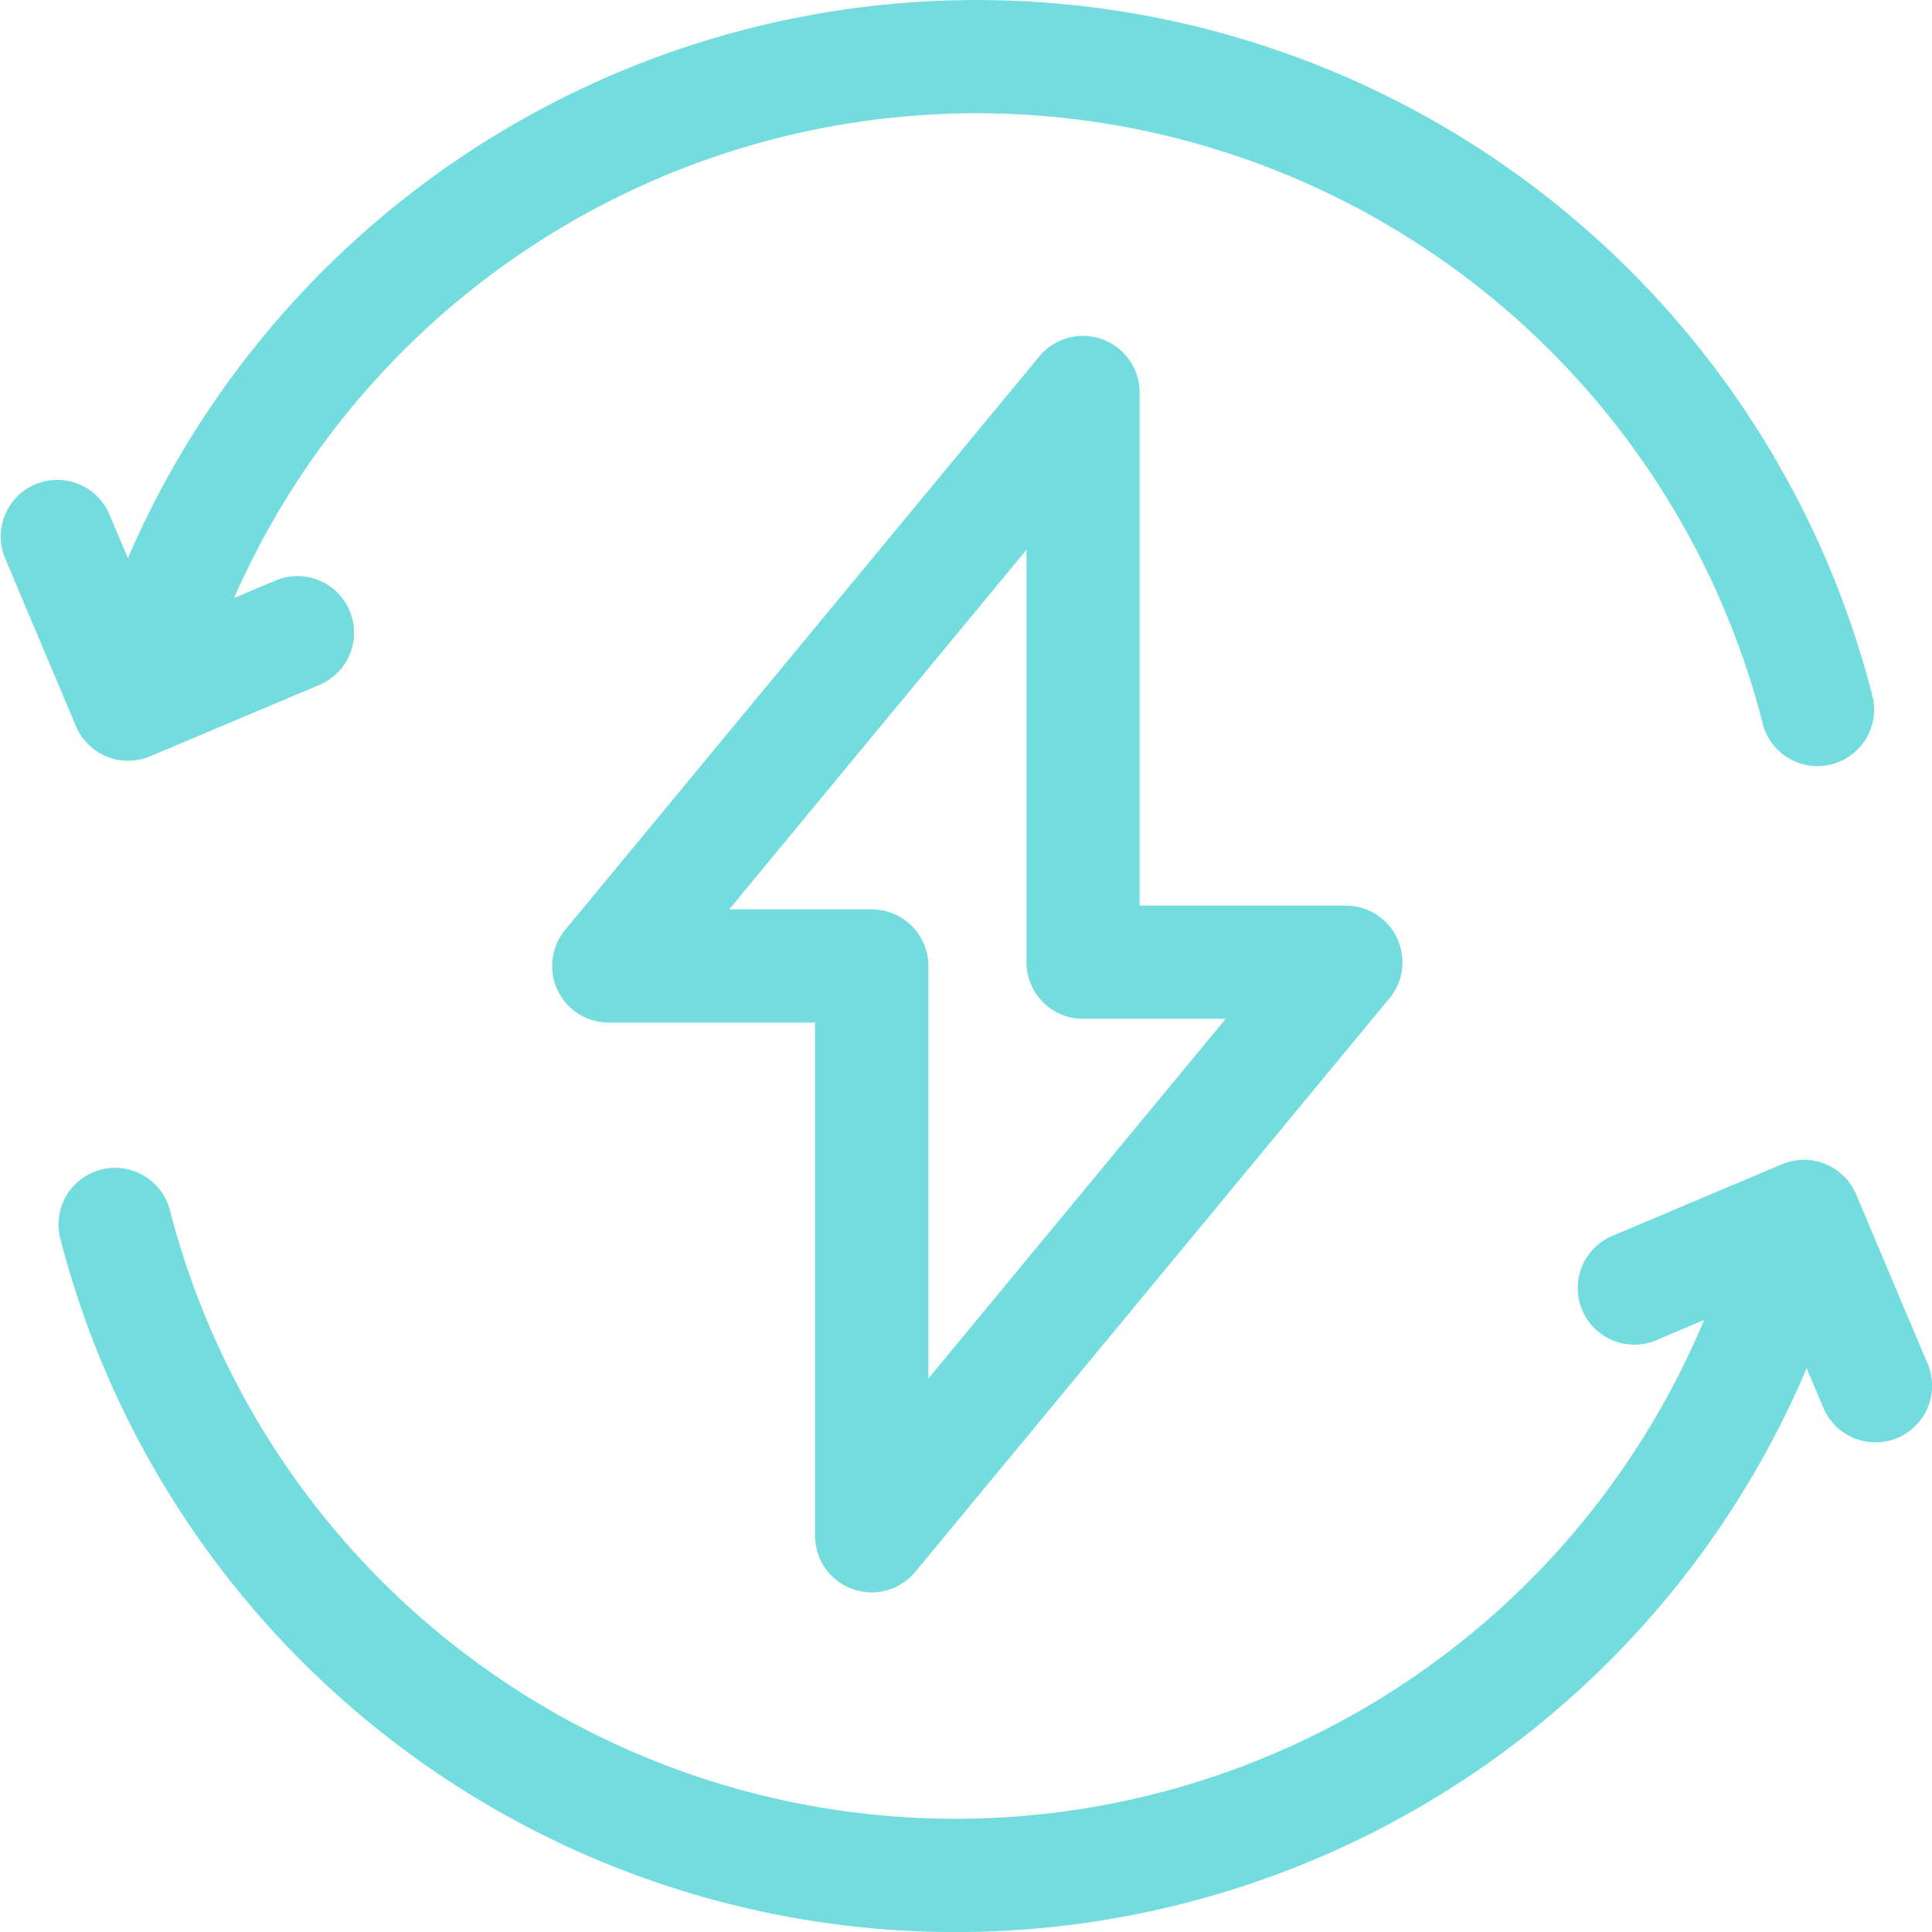
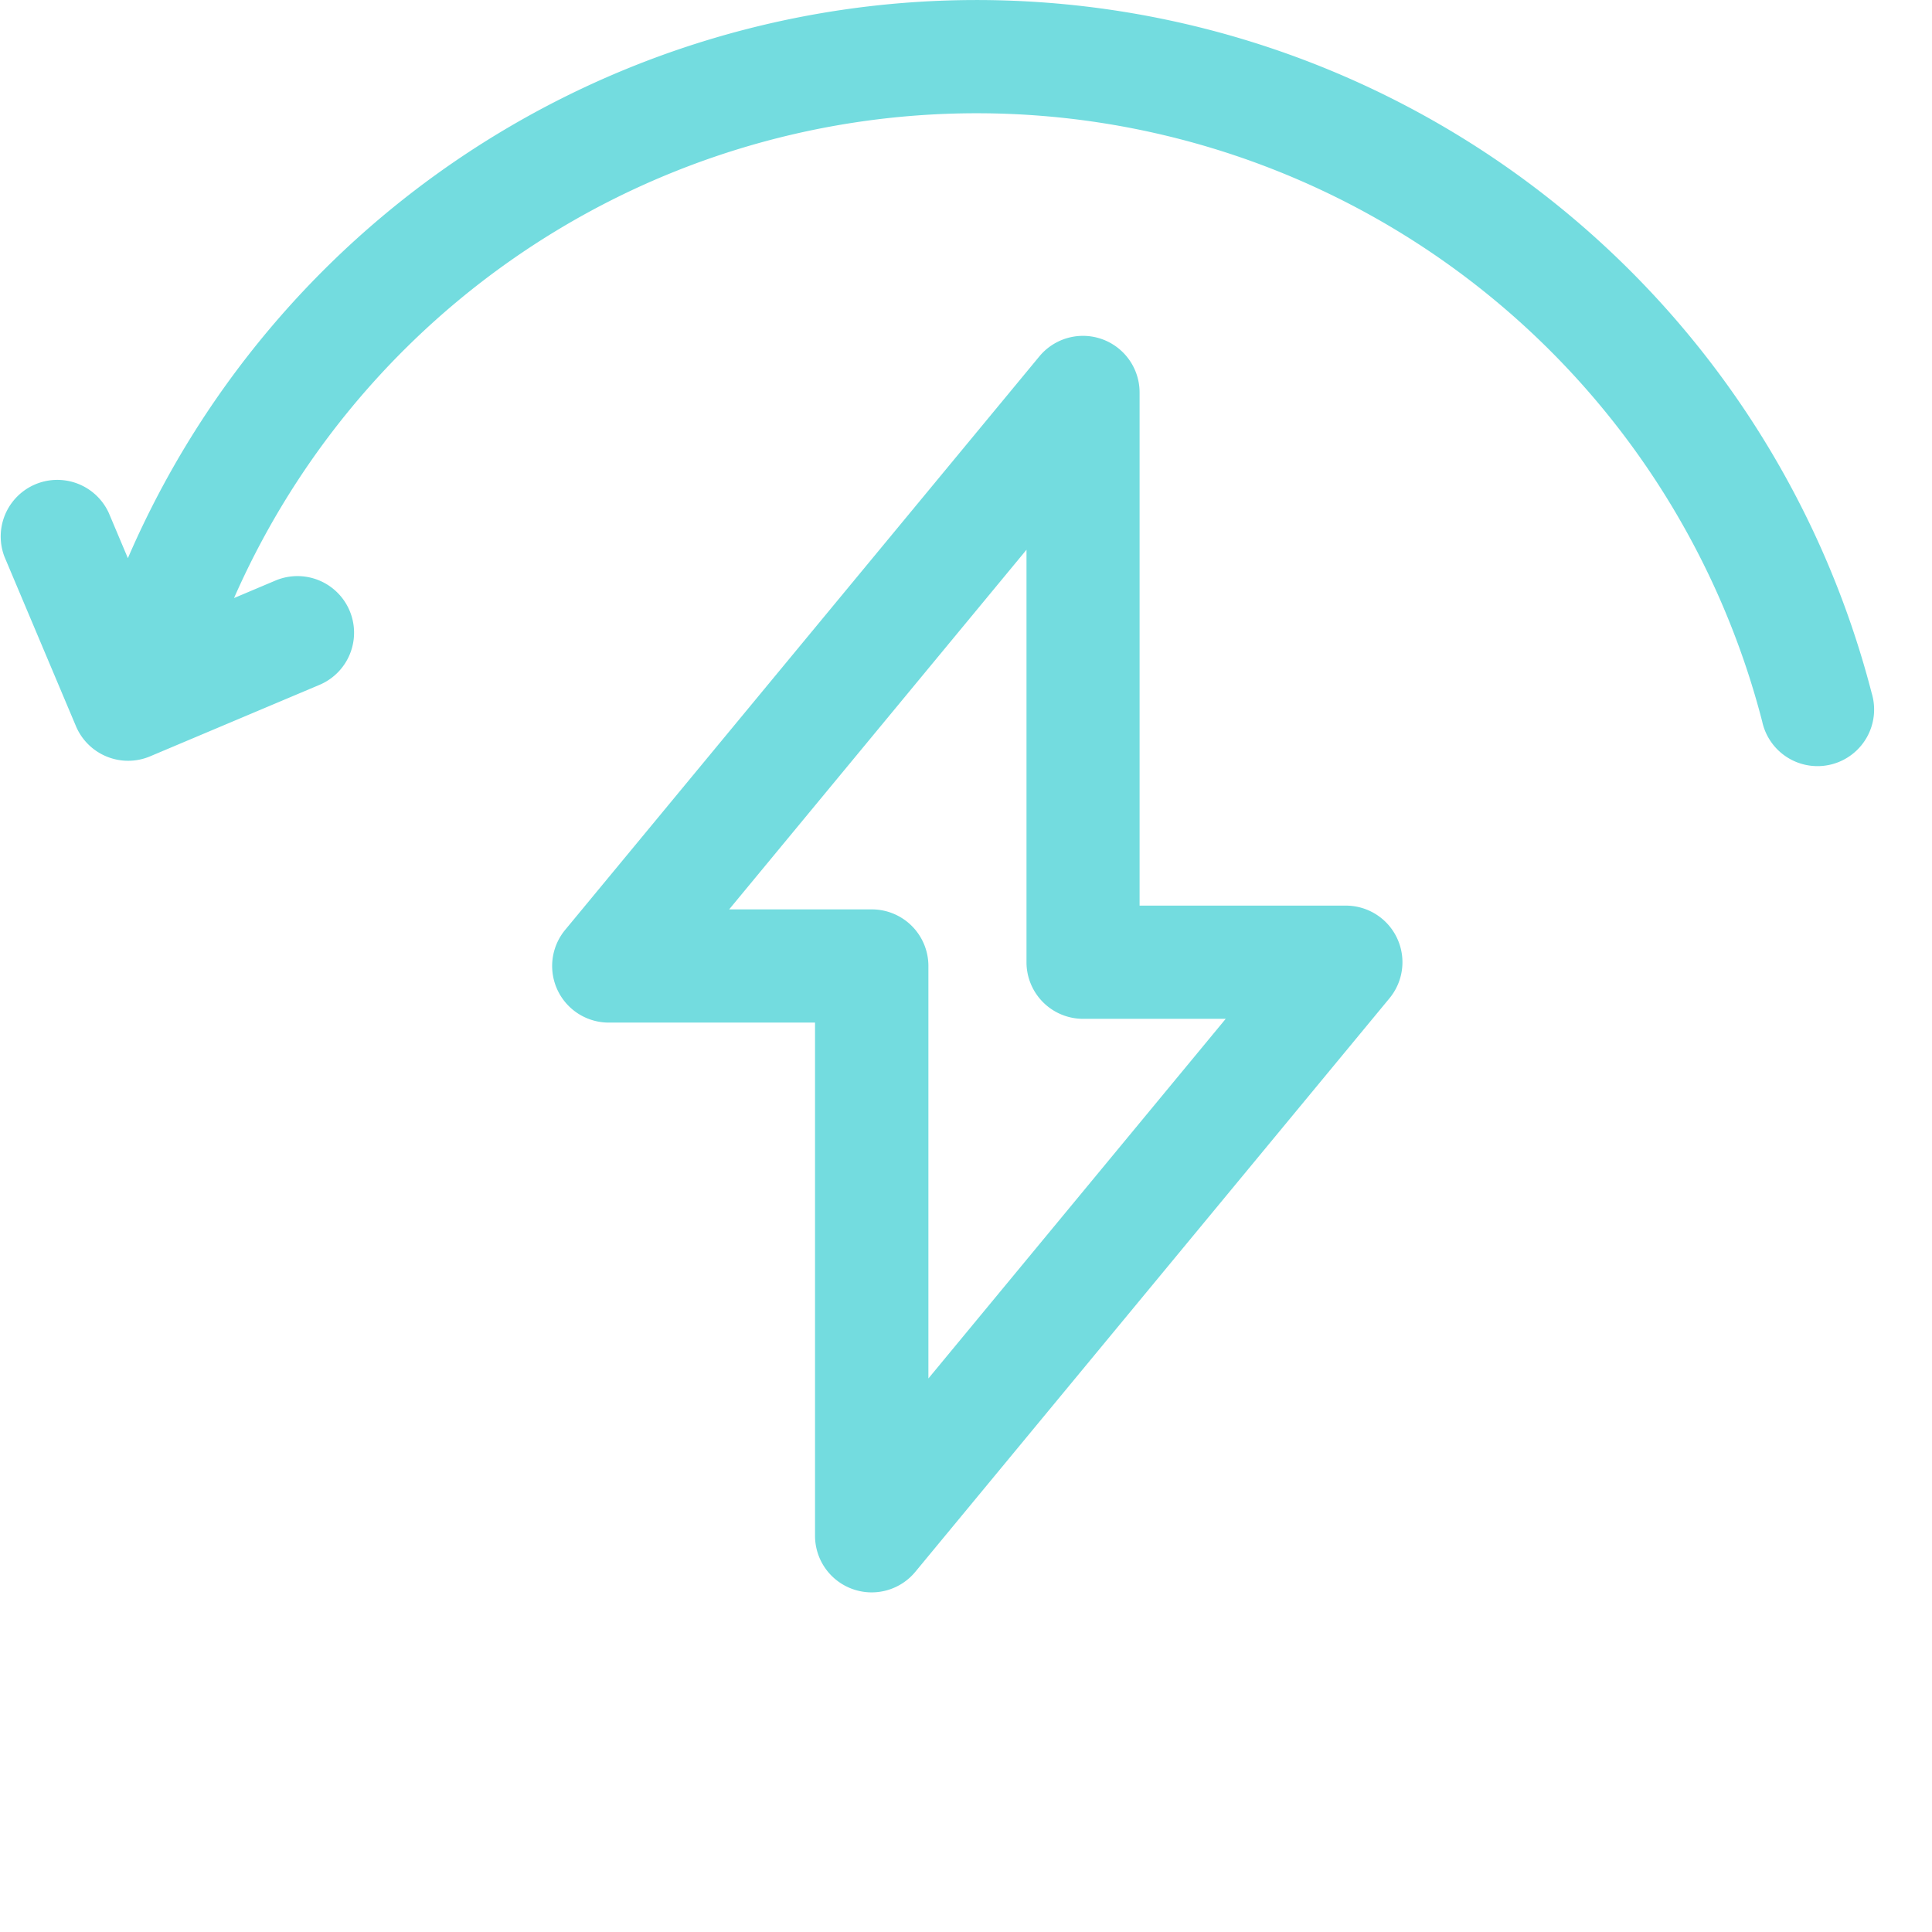
<svg xmlns="http://www.w3.org/2000/svg" width="83.625" height="83.624" viewBox="0 0 83.625 83.624">
  <g id="energy" transform="translate(0 -0.5)">
    <path id="Path_740" data-name="Path 740" d="M4.621,33.248A2.445,2.445,0,0,0,6.5,33.236l7.328-3.092a2.45,2.45,0,0,0-1.906-4.515l-1.792.757a35.116,35.116,0,0,1,66.144,5.339A2.45,2.45,0,1,0,81.014,30.5a40.014,40.014,0,0,0-75.479-5.84L4.708,22.7A2.45,2.45,0,0,0,.194,24.6l3.092,7.328A2.448,2.448,0,0,0,4.621,33.248Zm0,0" transform="translate(0)" fill="#73dcdf" />
-     <path id="Path_741" data-name="Path 741" d="M96.406,316.668l-3.092-7.328a2.449,2.449,0,0,0-3.21-1.3l-7.328,3.093a2.45,2.45,0,1,0,1.906,4.514l2.051-.866a35.115,35.115,0,0,1-66.4-4.733,2.45,2.45,0,1,0-4.744,1.226,40.014,40.014,0,0,0,75.584,5.593l.722,1.71a2.45,2.45,0,0,0,4.515-1.905Zm0,0" transform="translate(-12.974 -257.144)" fill="#73dcdf" />
    <path id="Path_742" data-name="Path 742" d="M159.339,143.741a2.45,2.45,0,0,0,2.718-.744l20.524-24.826a2.45,2.45,0,0,0-1.888-4.011h-8.928V91.948a2.45,2.45,0,0,0-4.338-1.561L146.9,115.212a2.45,2.45,0,0,0,1.889,4.011h8.928v22.212A2.448,2.448,0,0,0,159.339,143.741ZM154,114.323l12.87-15.567V116.61a2.45,2.45,0,0,0,2.45,2.45h6.173l-12.869,15.567V116.773a2.45,2.45,0,0,0-2.45-2.45Zm0,0" transform="translate(-122.439 -74.461)" fill="#73dcdf" />
  </g>
</svg>